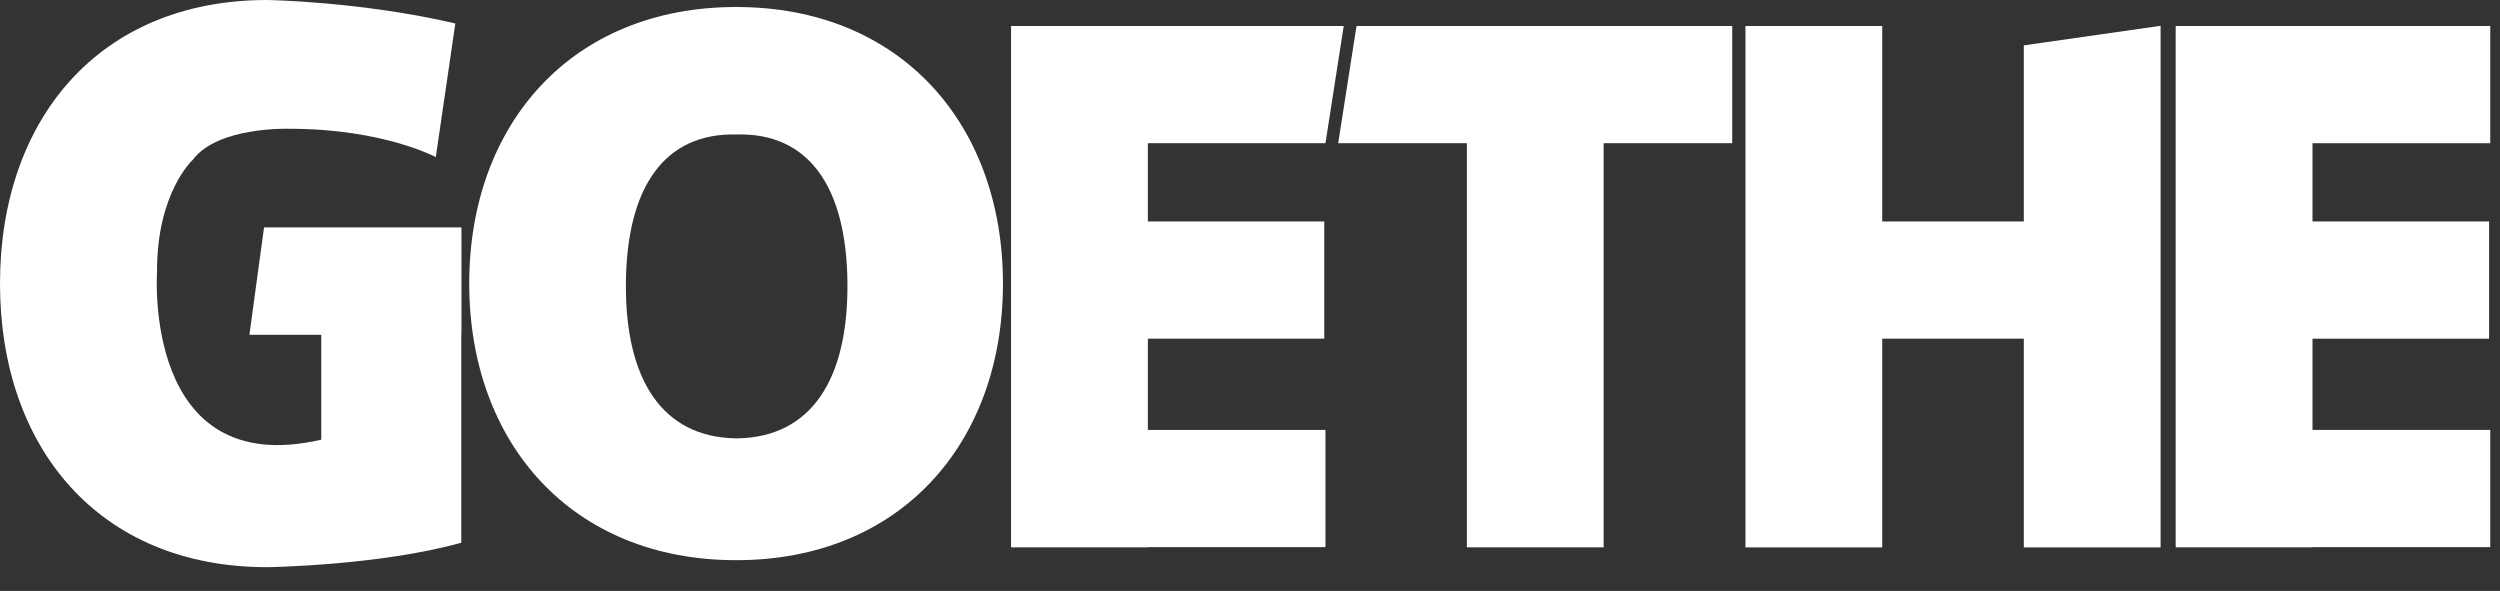
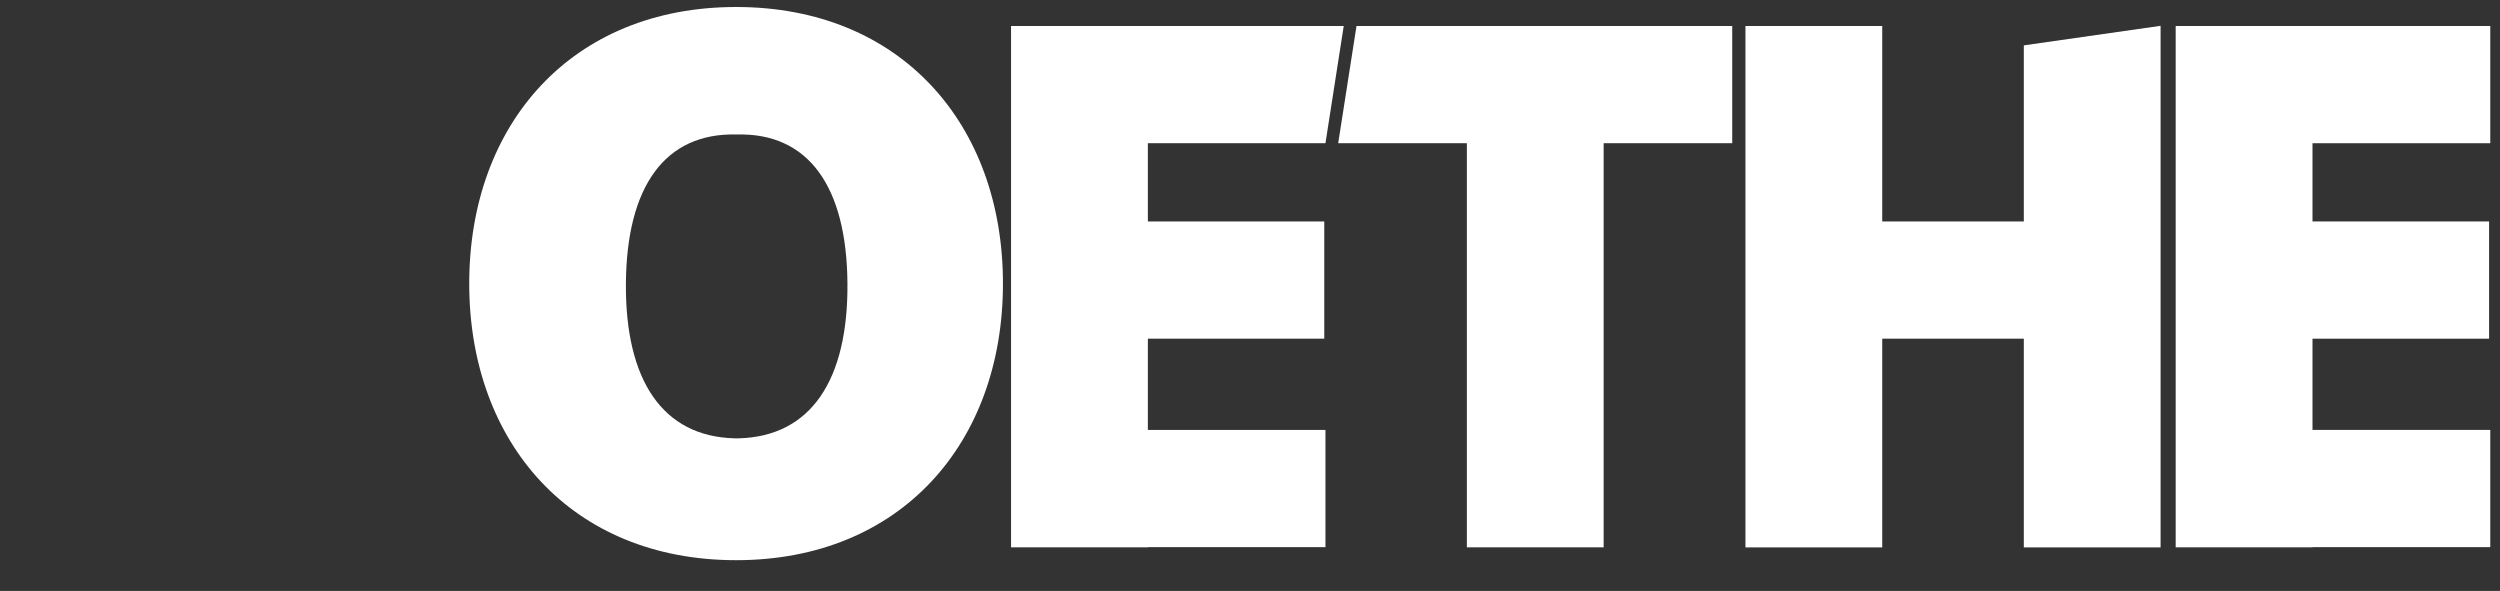
<svg xmlns="http://www.w3.org/2000/svg" id="txt" viewBox="0 0 55 13">
  <rect x="0" y="0" width="55" height="13" fill="#333333" stroke="none" />
  <polygon points="25.253 .572 22.245 .572 22.243 .572 22.243 12.041 25.253 12.041 25.253 12.037 29.16 12.037 29.16 9.458 25.253 9.458 25.253 7.451 29.134 7.451 29.134 4.872 25.253 4.872 25.253 3.151 29.16 3.151 29.562 .572 25.253 .572" fill="#fff" />
-   <path d="M10.152,5.003h-4.343l-.322,2.362h1.581v2.308c-3.938.909-3.613-3.688-3.613-3.688-.009-1.751.788-2.471.788-2.471.554-.741,2.139-.681,2.139-.681,2.041,0,3.206.623,3.206.623l.429-2.94C7.939.031,5.879,0,5.879,0,2.166,0,0,2.644,0,6.24s2.166,6.238,5.879,6.238c0,0,2.454-.033,4.269-.538v-4.575h.004v-2.362Z" fill="#fff" />
  <path d="M16.195.154c-3.621,0-5.872,2.579-5.872,6.084s2.251,6.086,5.872,6.086,5.87-2.579,5.87-6.086S19.816.154,16.195.154M16.155,9.643c-1.576-.043-2.402-1.275-2.385-3.409.016-2.134.86-3.318,2.438-3.275,1.576-.043,2.42,1.141,2.436,3.275.016,2.134-.808,3.365-2.385,3.409-.098.002-.103,0-.103,0" fill="#fff" />
  <polygon points="35.28 .572 32.271 .572 29.843 .572 29.44 3.151 32.271 3.151 32.271 12.041 35.28 12.041 35.28 3.151 38.109 3.151 38.109 .572 35.28 .572" fill="#fff" />
  <polygon points="44.524 .998 44.524 4.872 41.409 4.872 41.409 .572 38.4 .572 38.4 12.043 41.409 12.043 41.409 7.451 44.524 7.451 44.524 12.043 47.533 12.043 47.533 .568 44.524 .998" fill="#fff" />
  <polygon points="50.875 .572 47.867 .572 47.865 .572 47.865 12.041 50.875 12.041 50.875 12.037 54.786 12.037 54.786 9.458 50.875 9.458 50.875 7.451 54.76 7.451 54.76 4.872 50.875 4.872 50.875 3.151 54.786 3.151 54.786 .572 50.875 .572" fill="#fff" />
</svg>